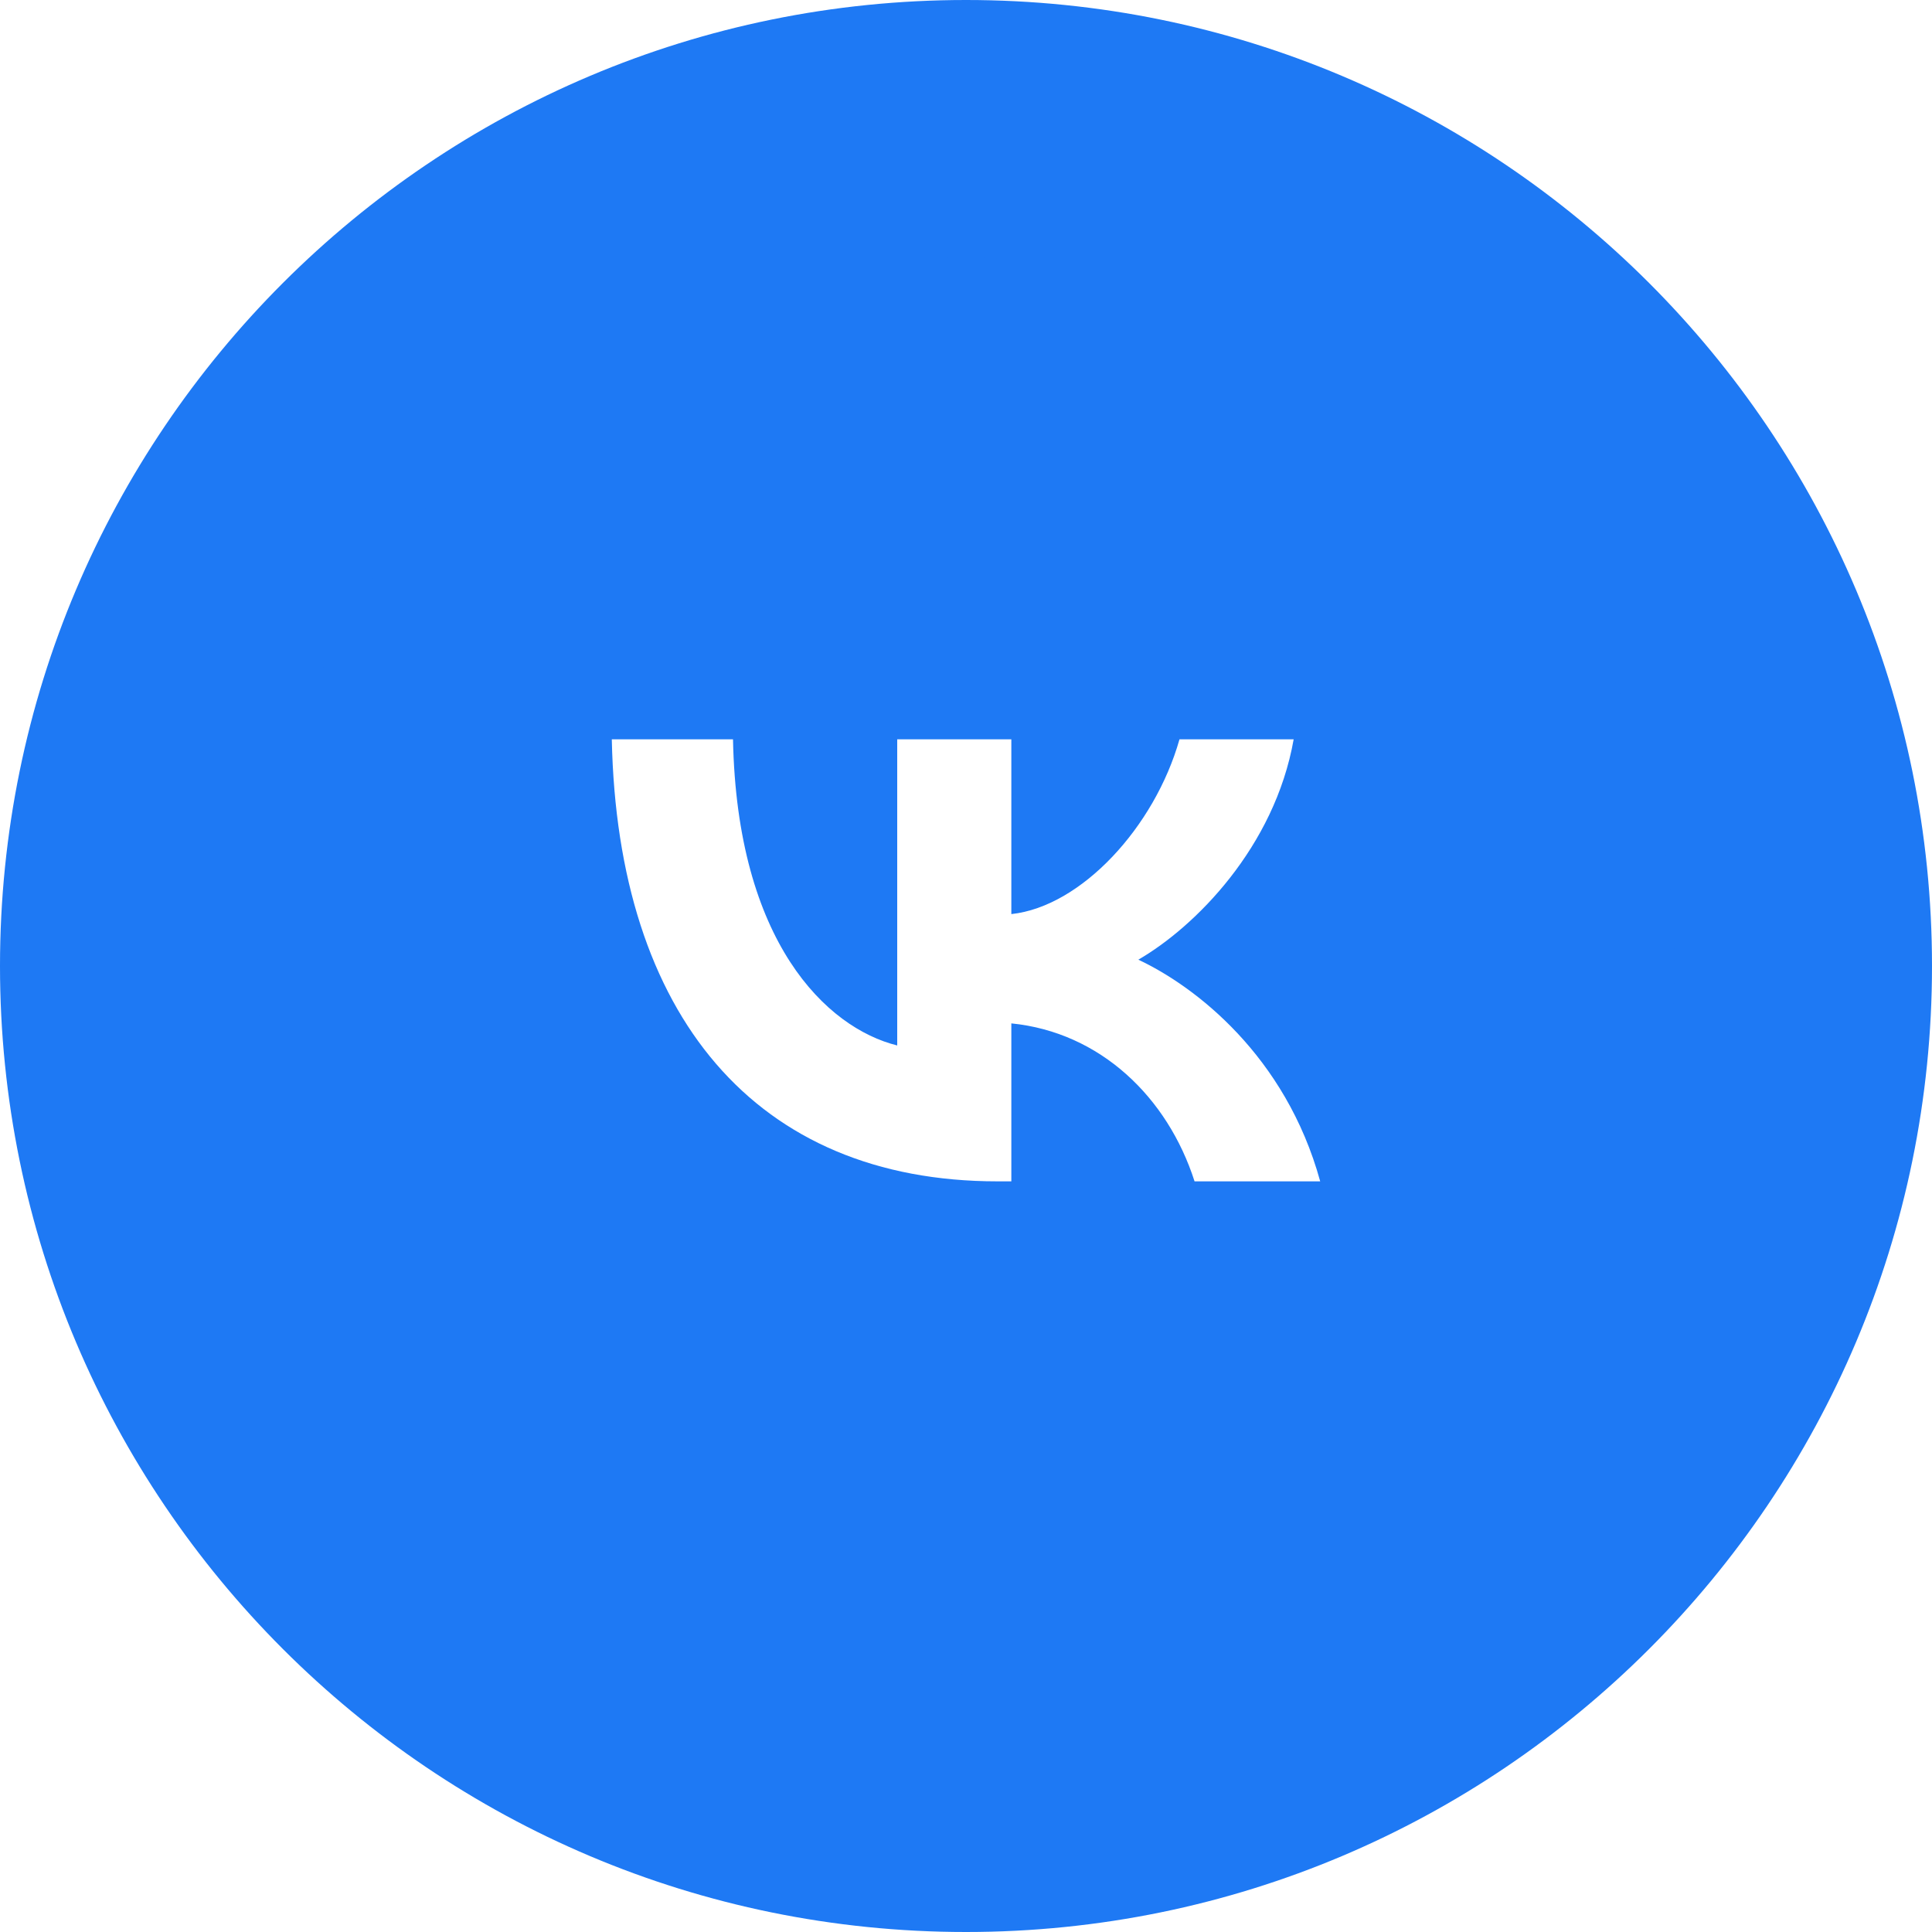
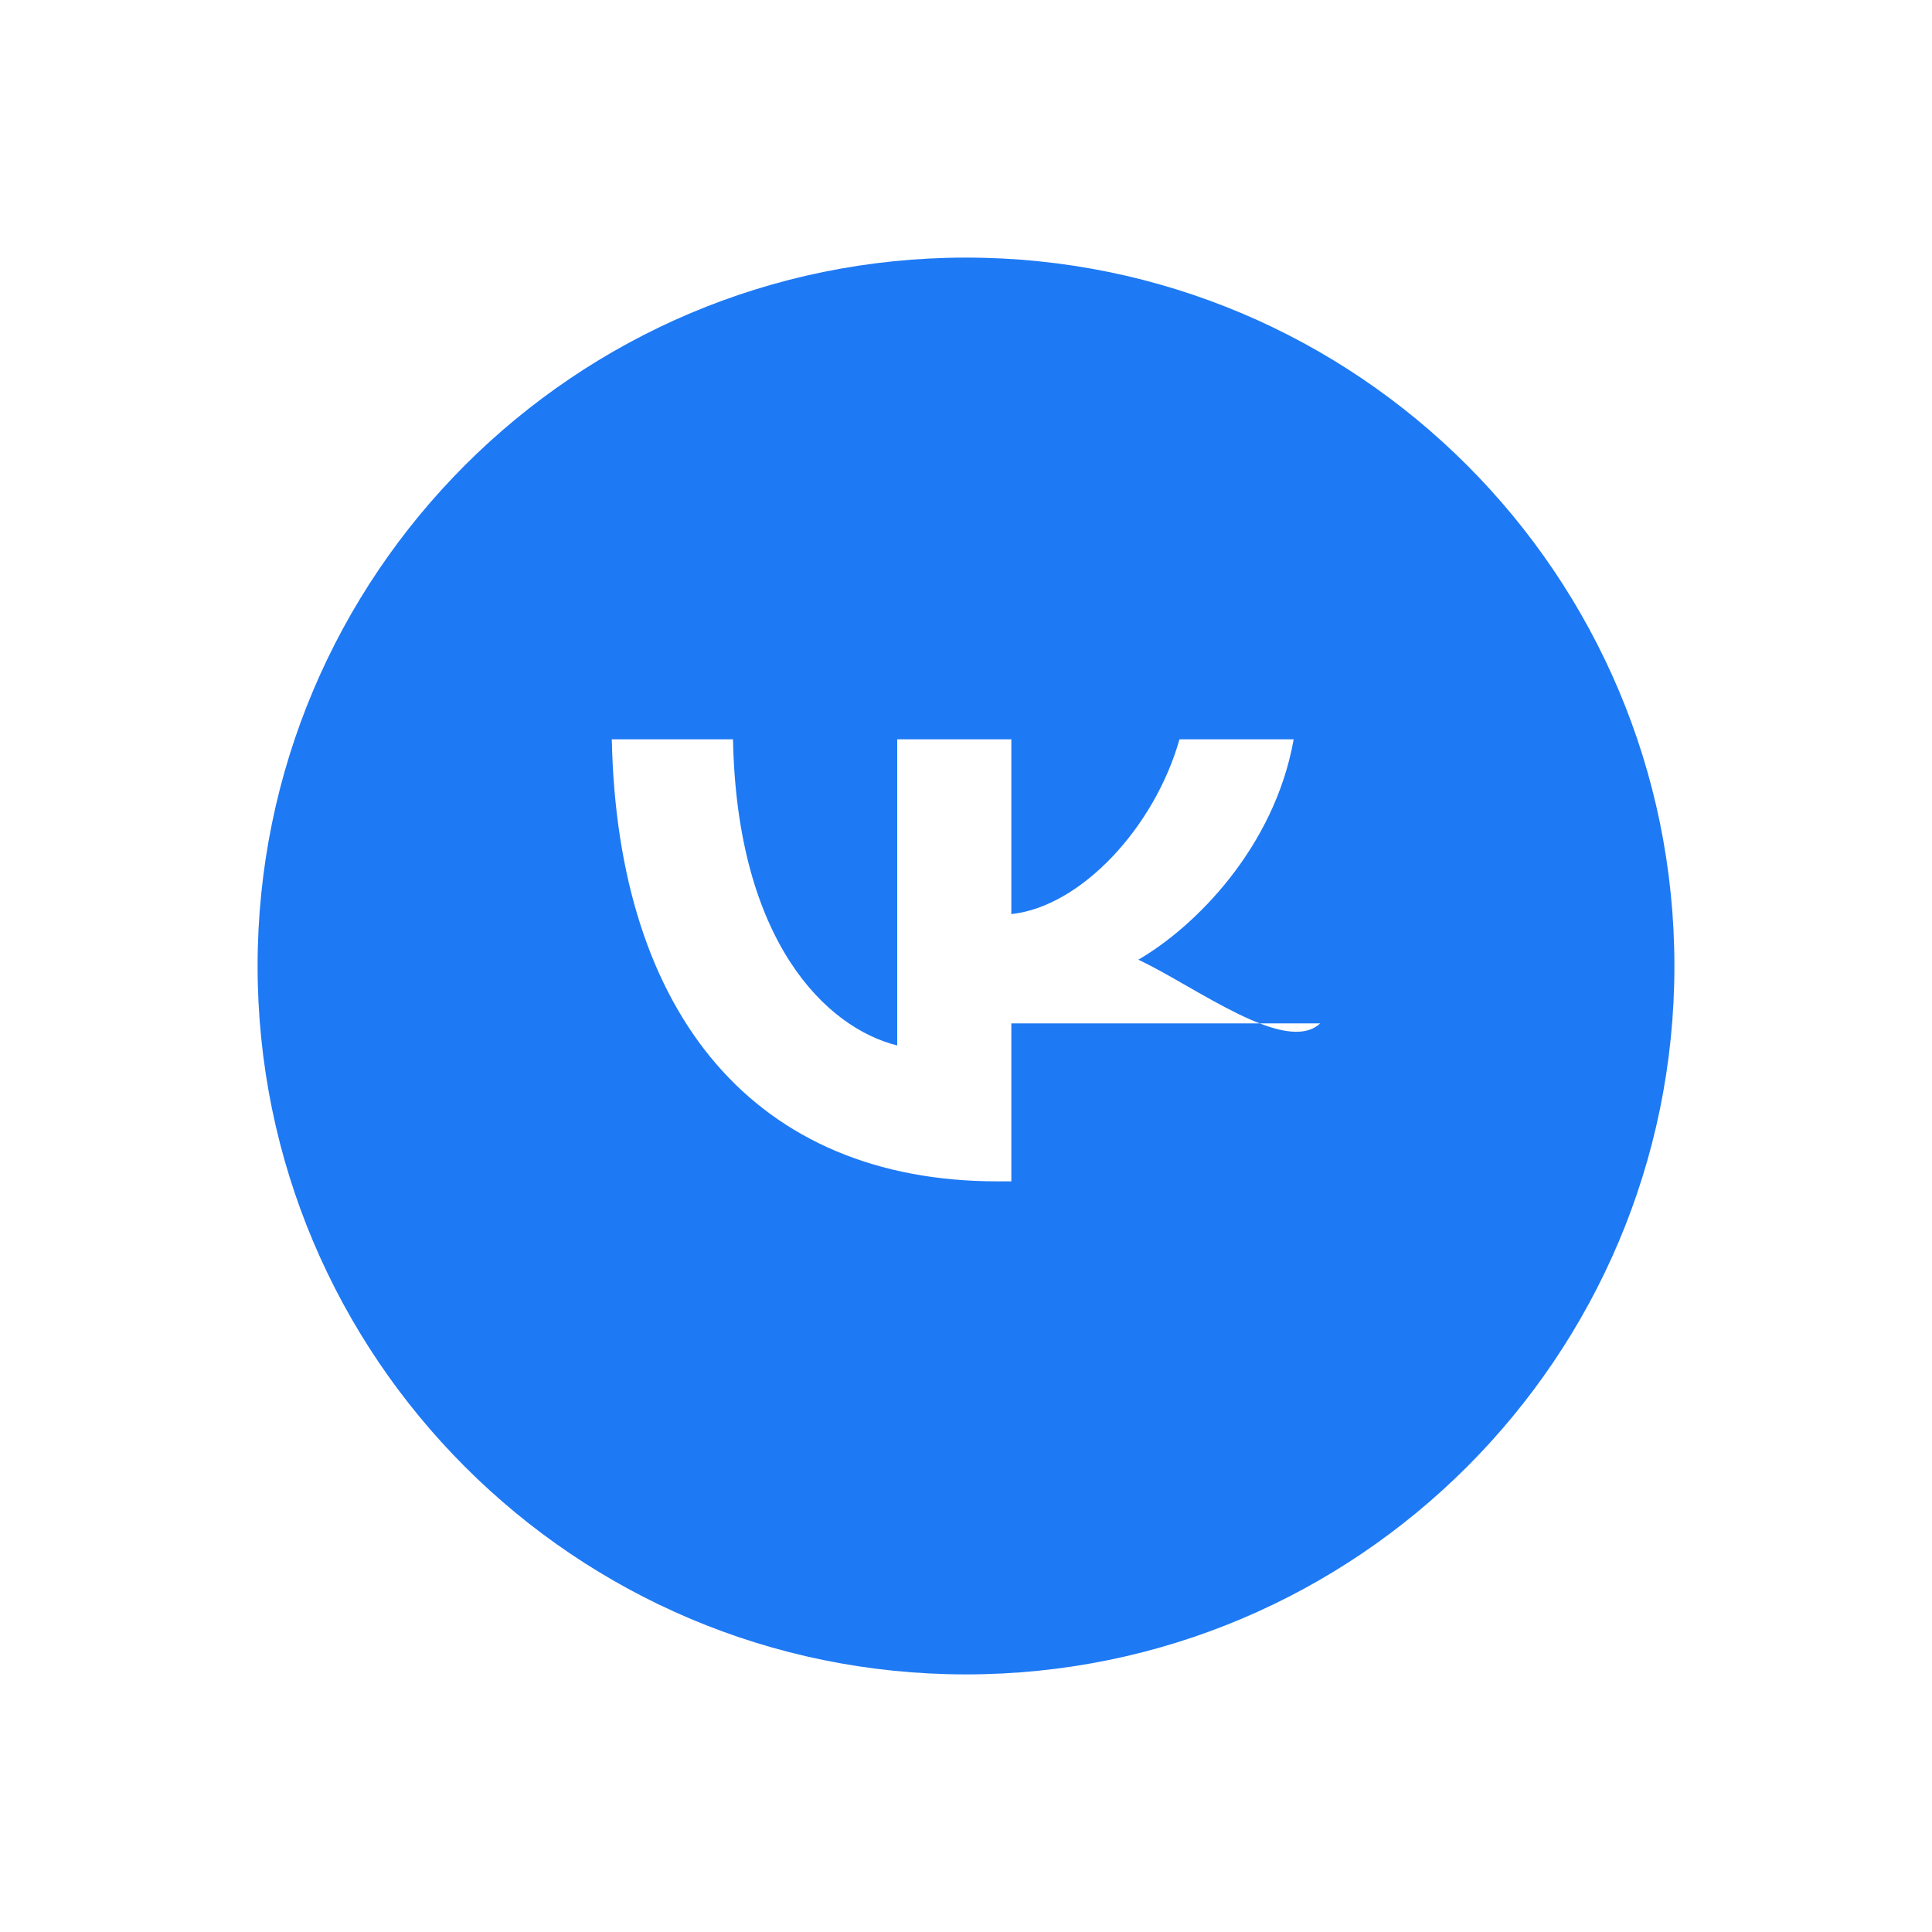
<svg xmlns="http://www.w3.org/2000/svg" width="30" height="30" viewBox="0 0 30 30" fill="none">
-   <path d="M30 15C30 23.284 23.284 30 15 30C6.716 30 0 23.284 0 15C0 6.716 6.716 0 15 0C23.284 0 30 6.716 30 15ZM6.112 15C6.112 19.909 10.091 23.888 15 23.888C19.909 23.888 23.888 19.909 23.888 15C23.888 10.091 19.909 6.112 15 6.112C10.091 6.112 6.112 10.091 6.112 15Z" fill="#1E79F4" />
-   <path fill-rule="evenodd" clip-rule="evenodd" d="M15 26C21.075 26 26 21.075 26 15C26 8.925 21.075 4 15 4C8.925 4 4 8.925 4 15C4 21.075 8.925 26 15 26ZM9.5 11.48C9.589 15.767 11.733 18.344 15.491 18.344H15.704V15.891C17.085 16.029 18.13 17.038 18.549 18.344H20.5C19.964 16.393 18.556 15.314 17.676 14.902C18.556 14.393 19.792 13.156 20.088 11.48H18.315C17.93 12.841 16.79 14.077 15.704 14.194V11.48H13.932V16.234C12.832 15.96 11.444 14.627 11.382 11.48H9.5Z" fill="#1E79F4" />
+   <path fill-rule="evenodd" clip-rule="evenodd" d="M15 26C21.075 26 26 21.075 26 15C26 8.925 21.075 4 15 4C8.925 4 4 8.925 4 15C4 21.075 8.925 26 15 26ZM9.5 11.48C9.589 15.767 11.733 18.344 15.491 18.344H15.704V15.891H20.5C19.964 16.393 18.556 15.314 17.676 14.902C18.556 14.393 19.792 13.156 20.088 11.48H18.315C17.93 12.841 16.79 14.077 15.704 14.194V11.48H13.932V16.234C12.832 15.96 11.444 14.627 11.382 11.48H9.5Z" fill="#1E79F4" />
</svg>